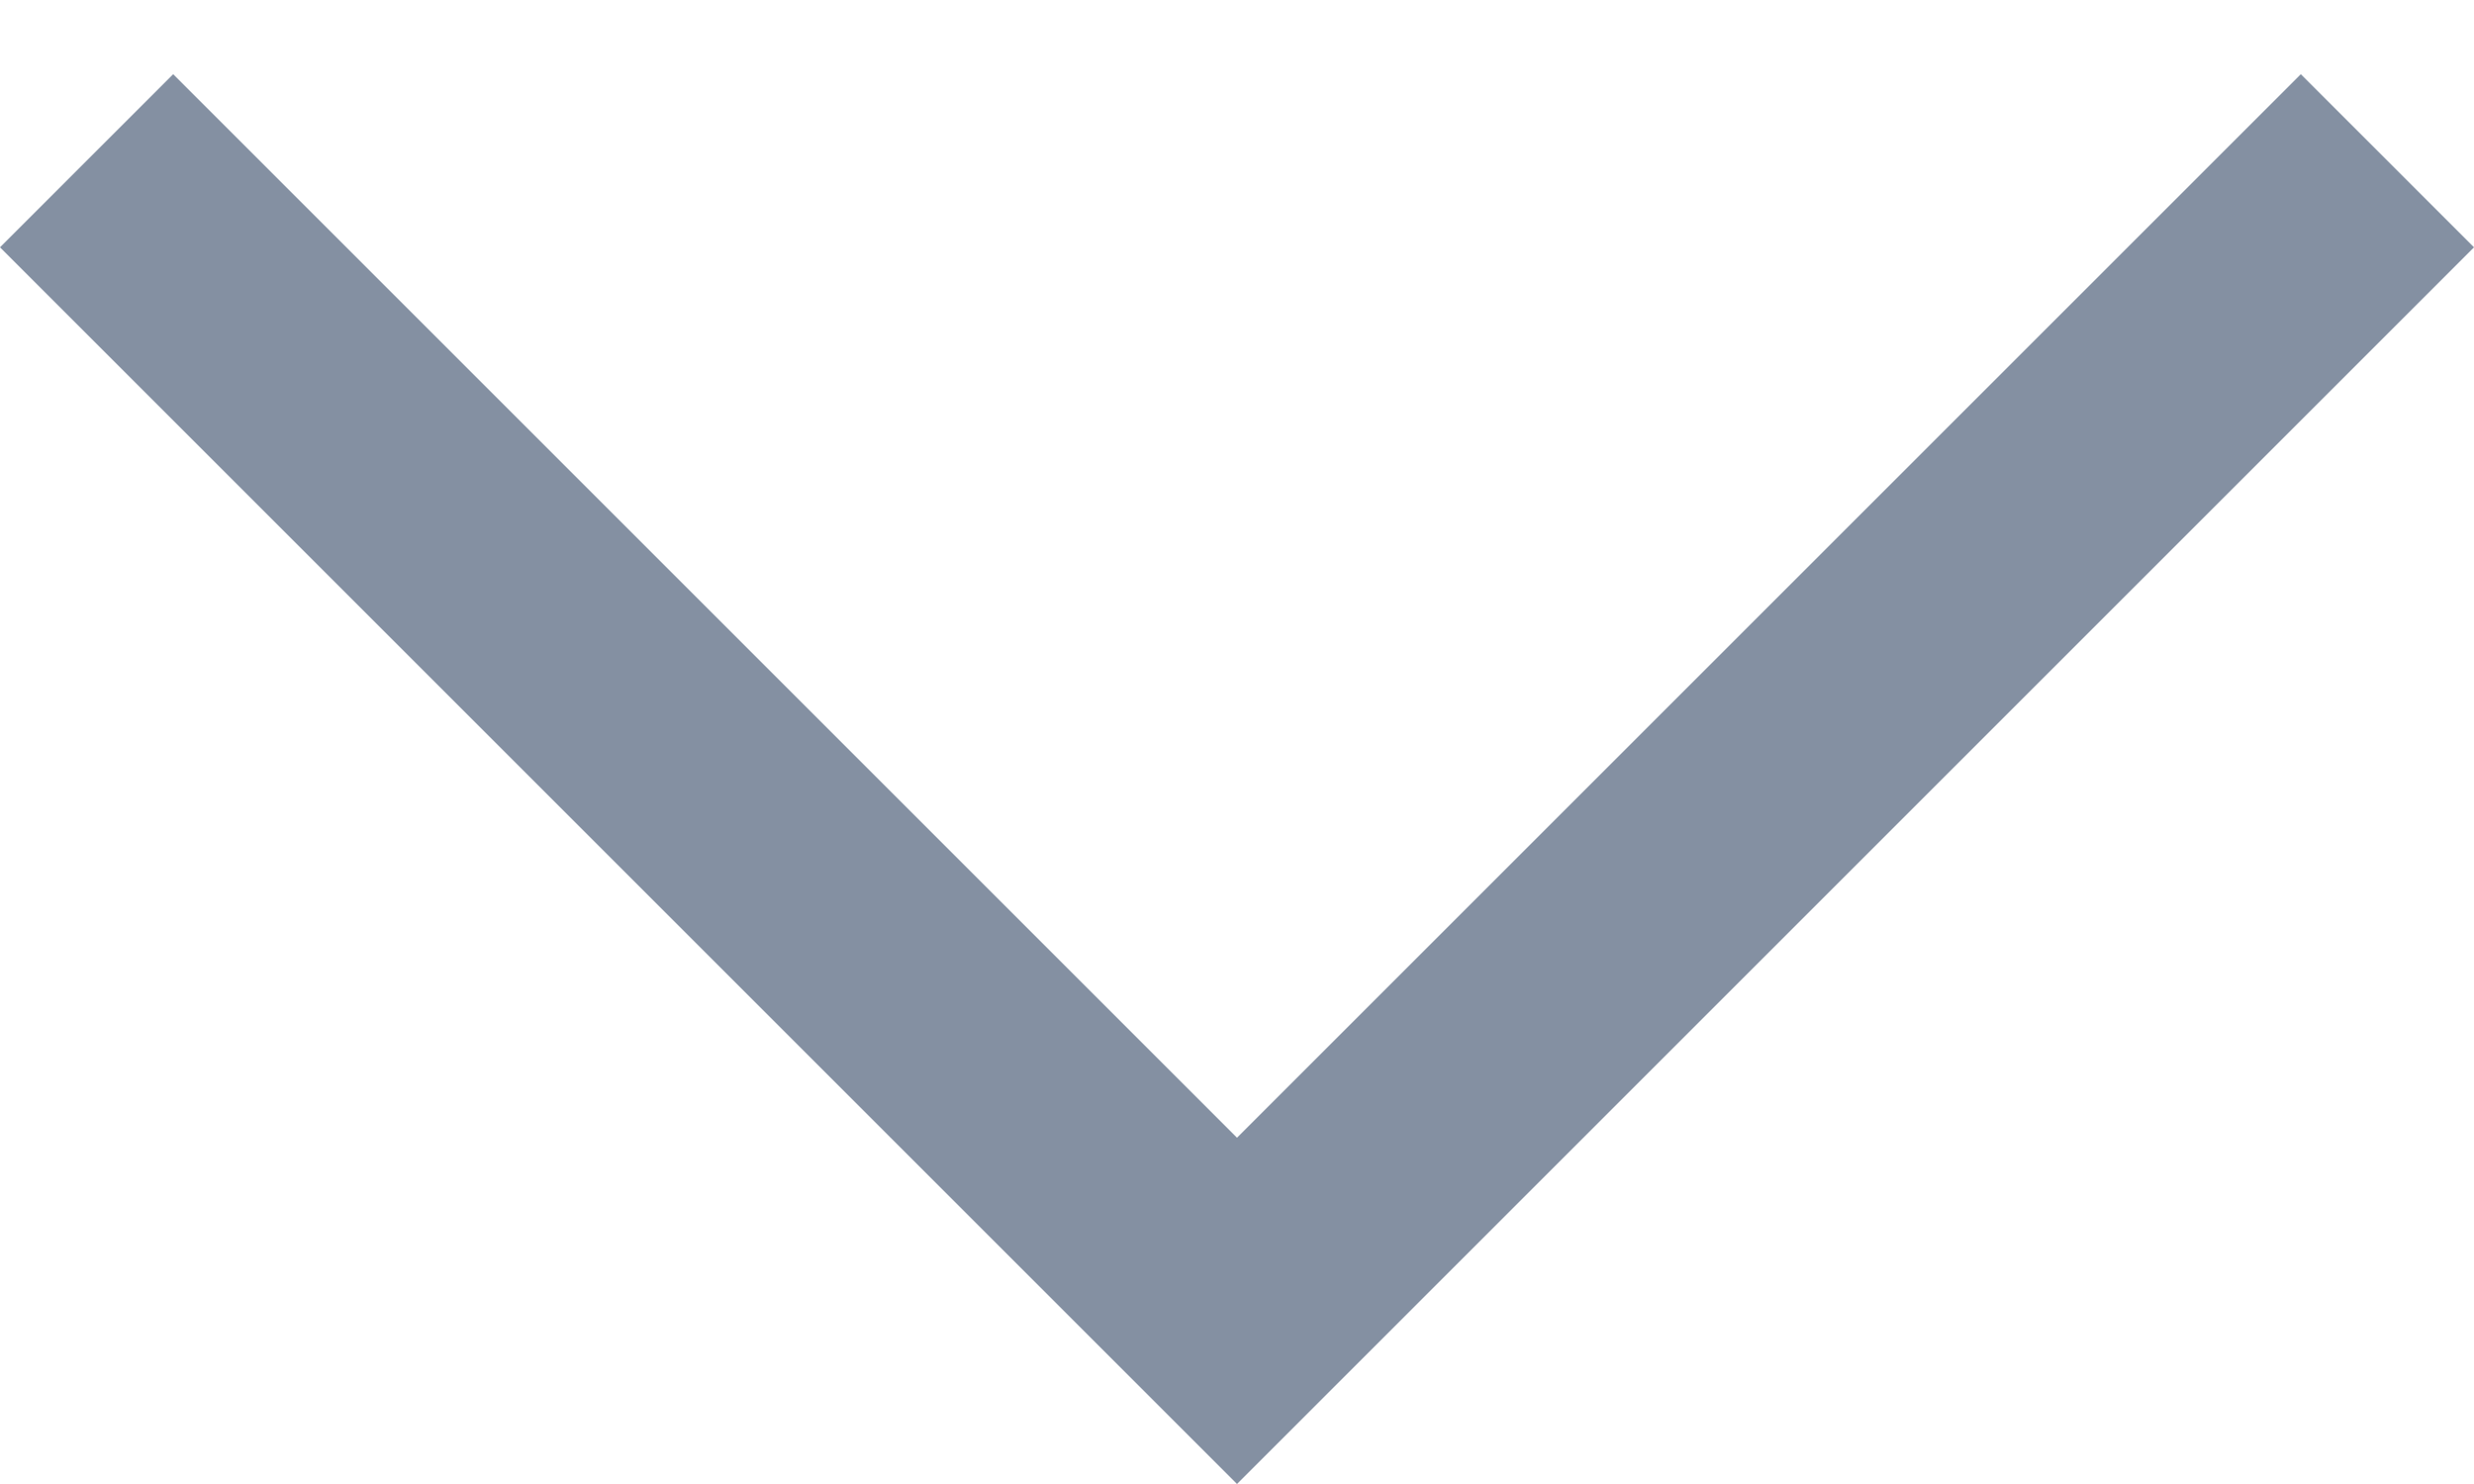
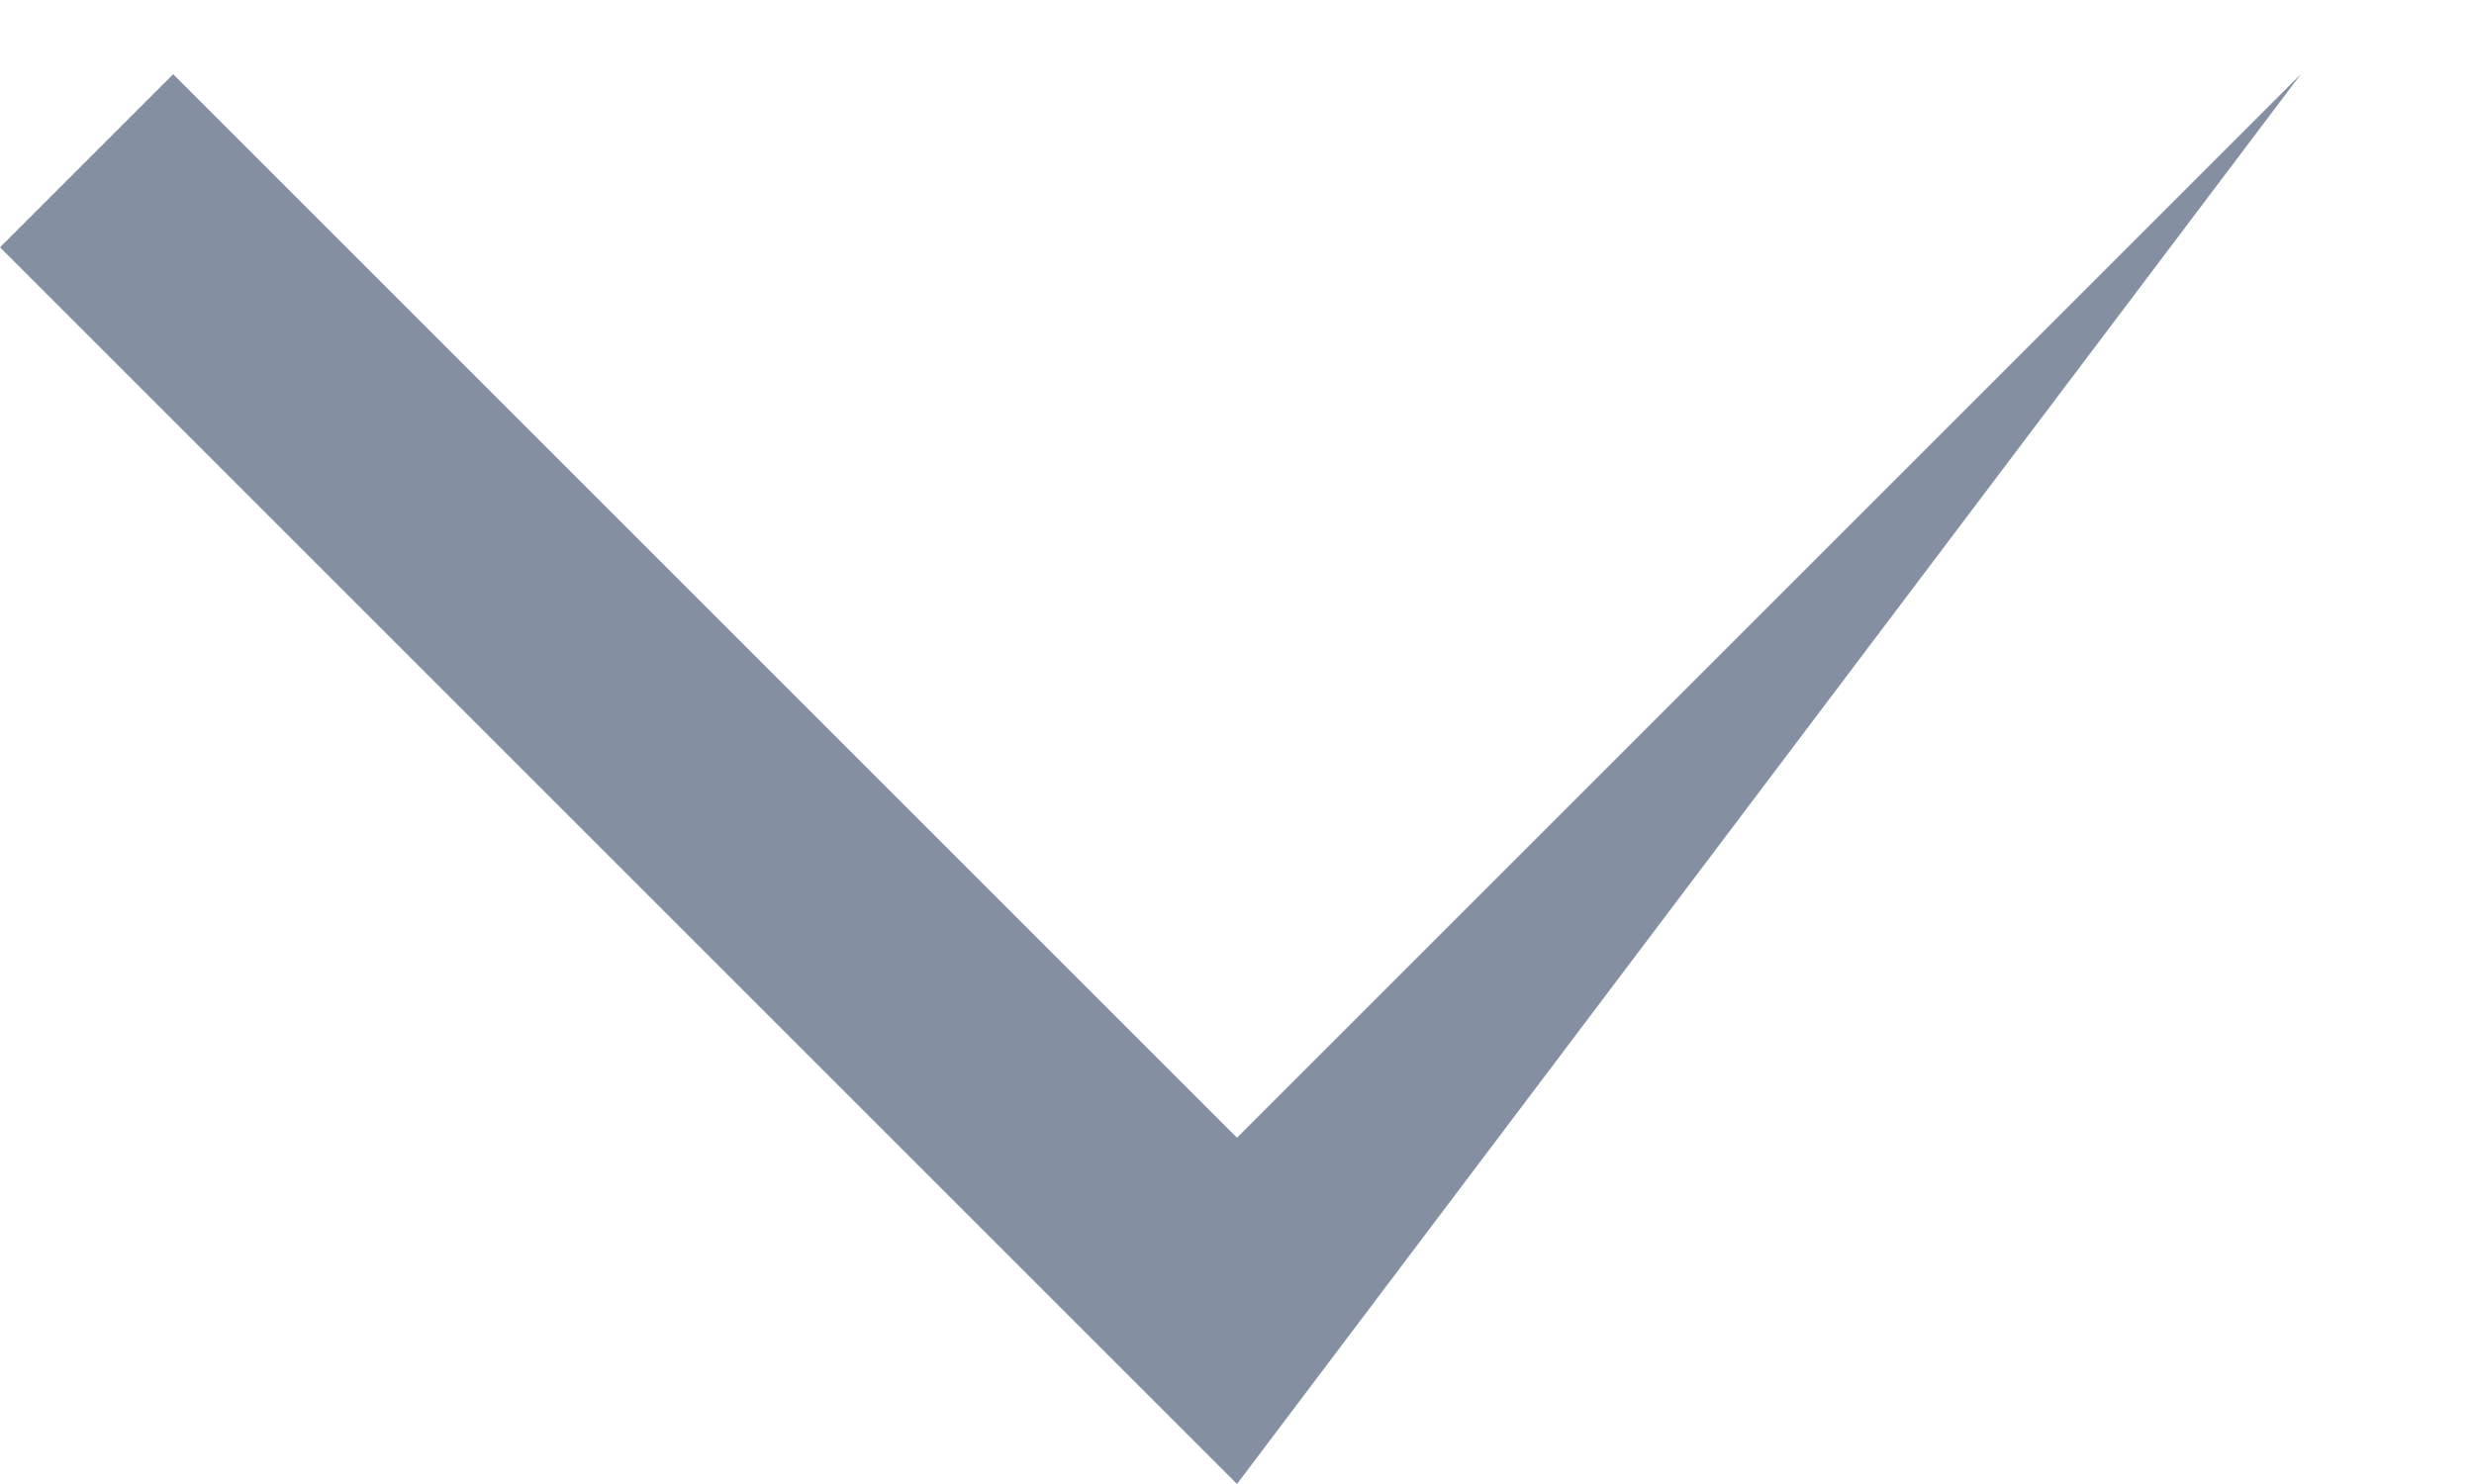
<svg xmlns="http://www.w3.org/2000/svg" width="10" height="6" viewBox="0 0 10 6" fill="none">
-   <path fill-rule="evenodd" clip-rule="evenodd" d="M5 6L0 1L0.7 0.3L5 4.6L9.3 0.3L10 1L5 6Z" fill="#8490A2" />
+   <path fill-rule="evenodd" clip-rule="evenodd" d="M5 6L0 1L0.7 0.3L5 4.6L9.3 0.3L5 6Z" fill="#8490A2" />
</svg>